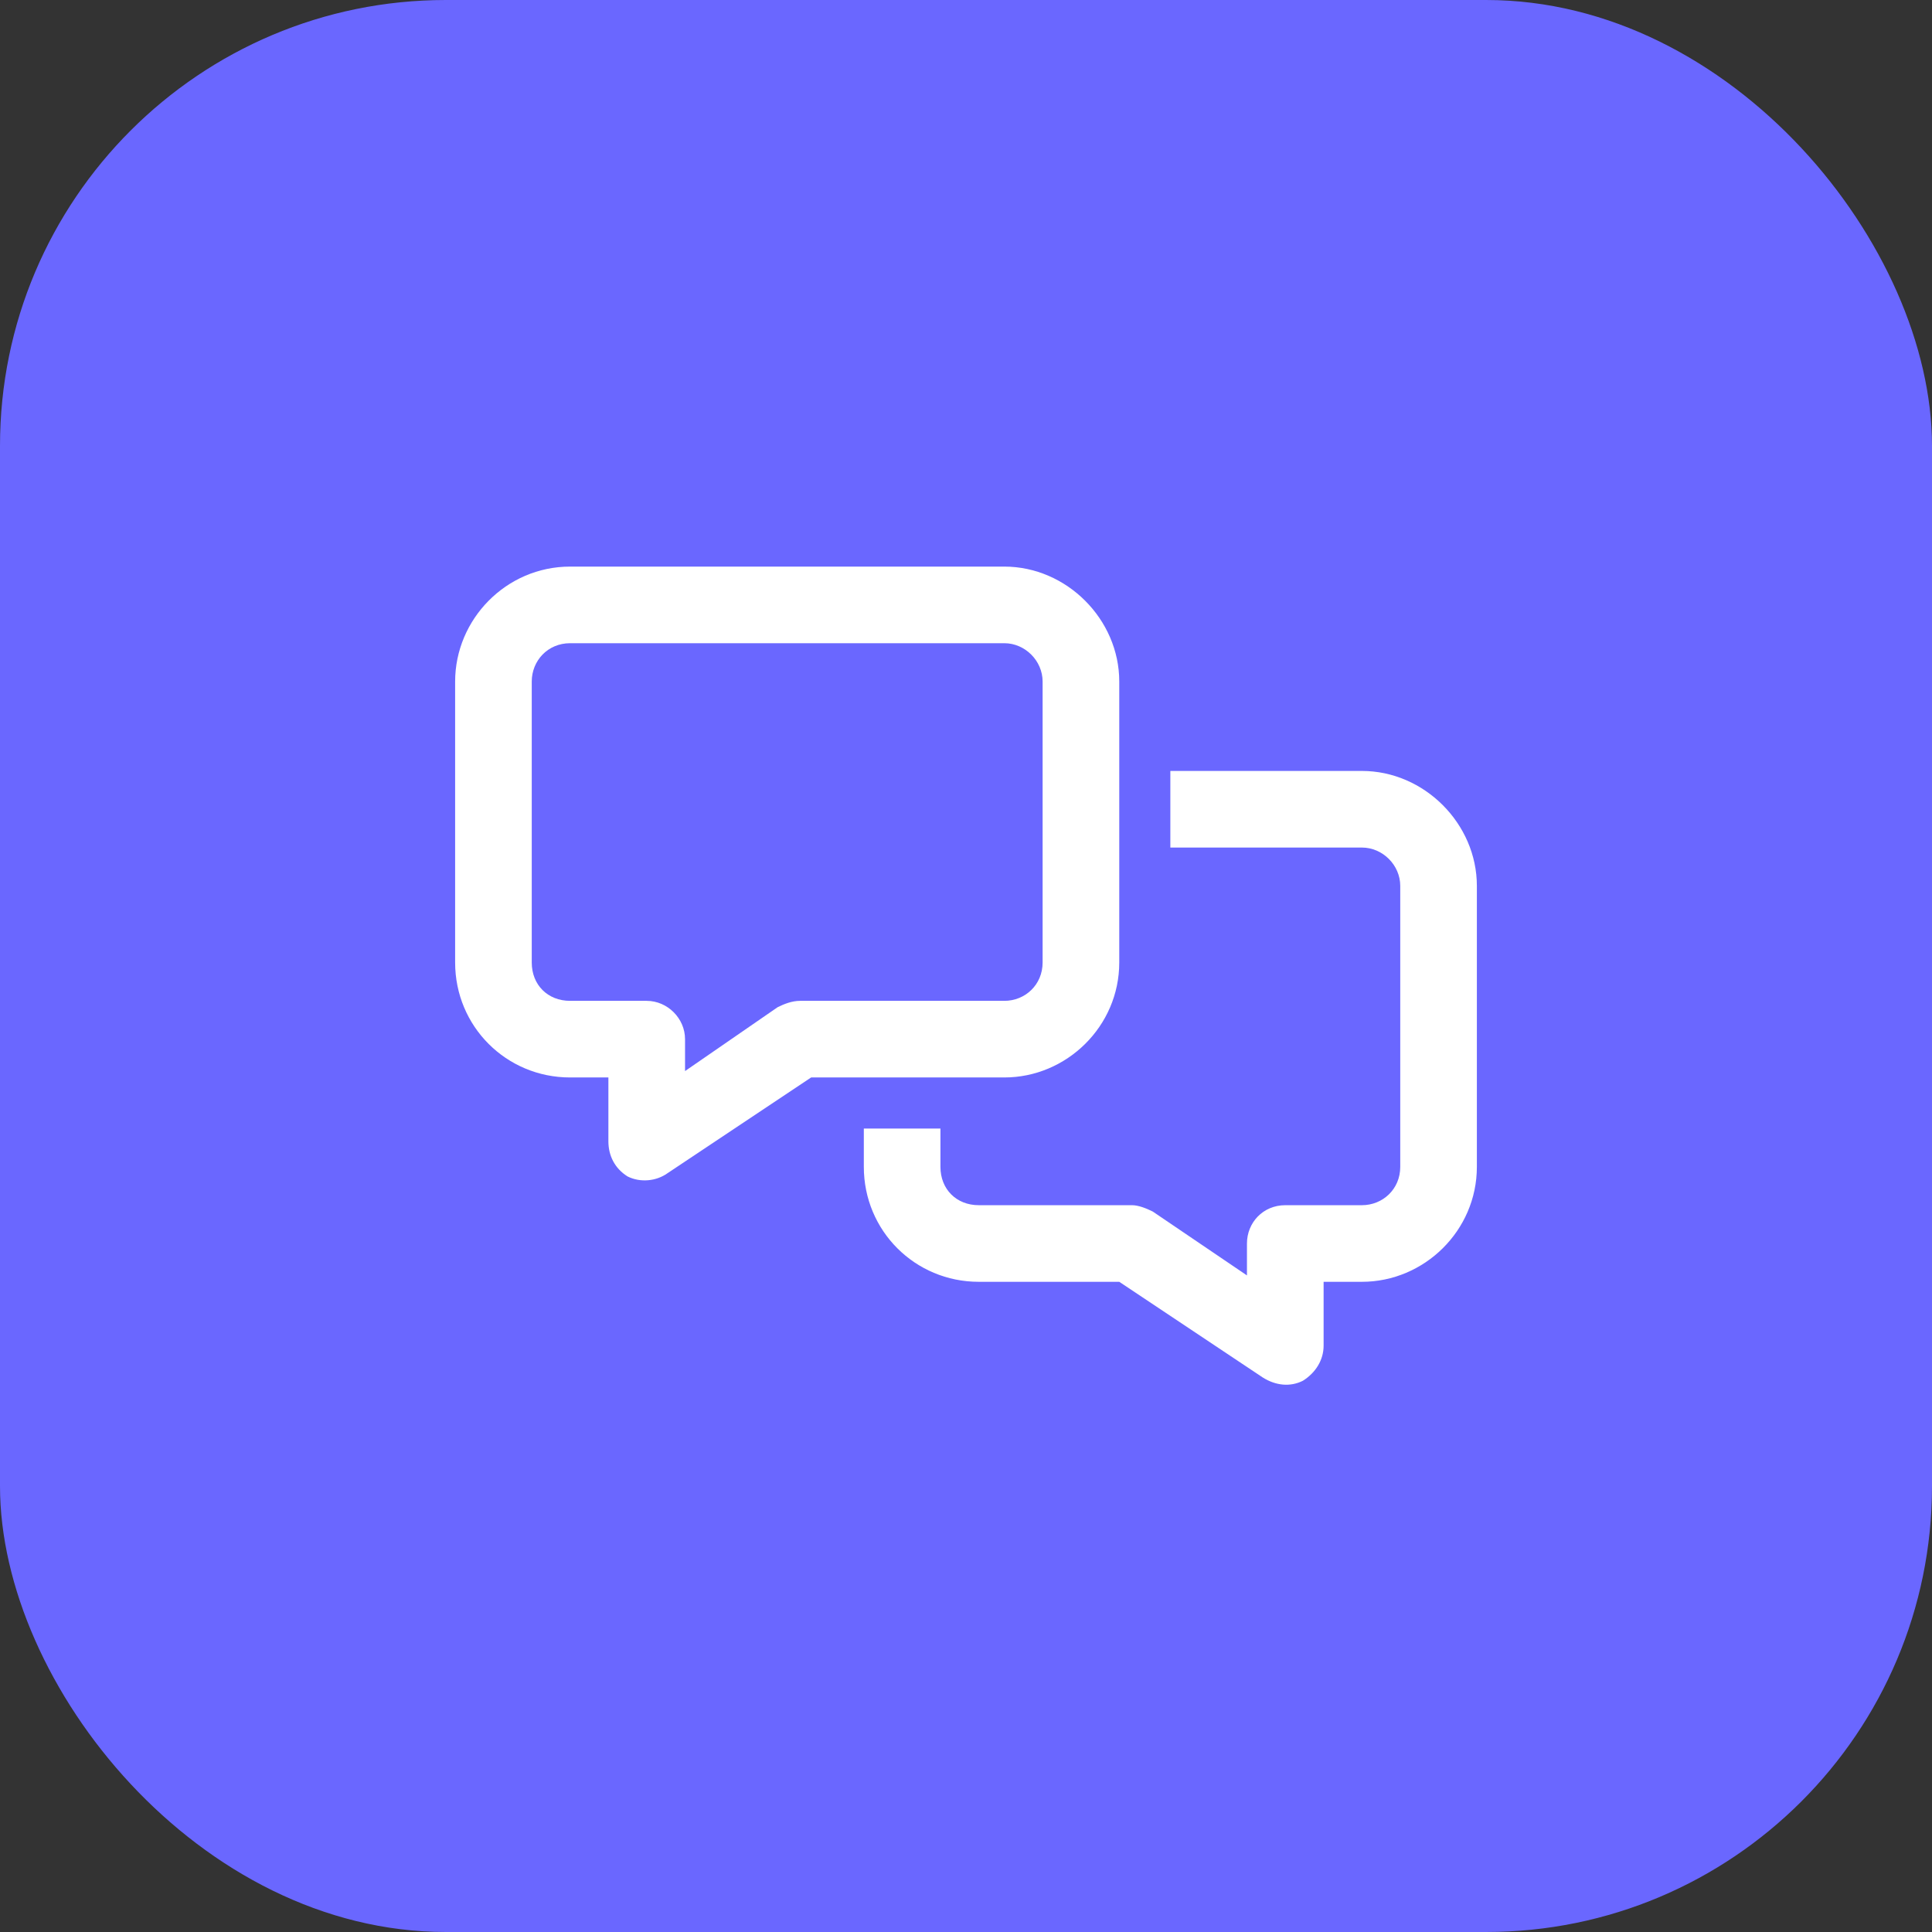
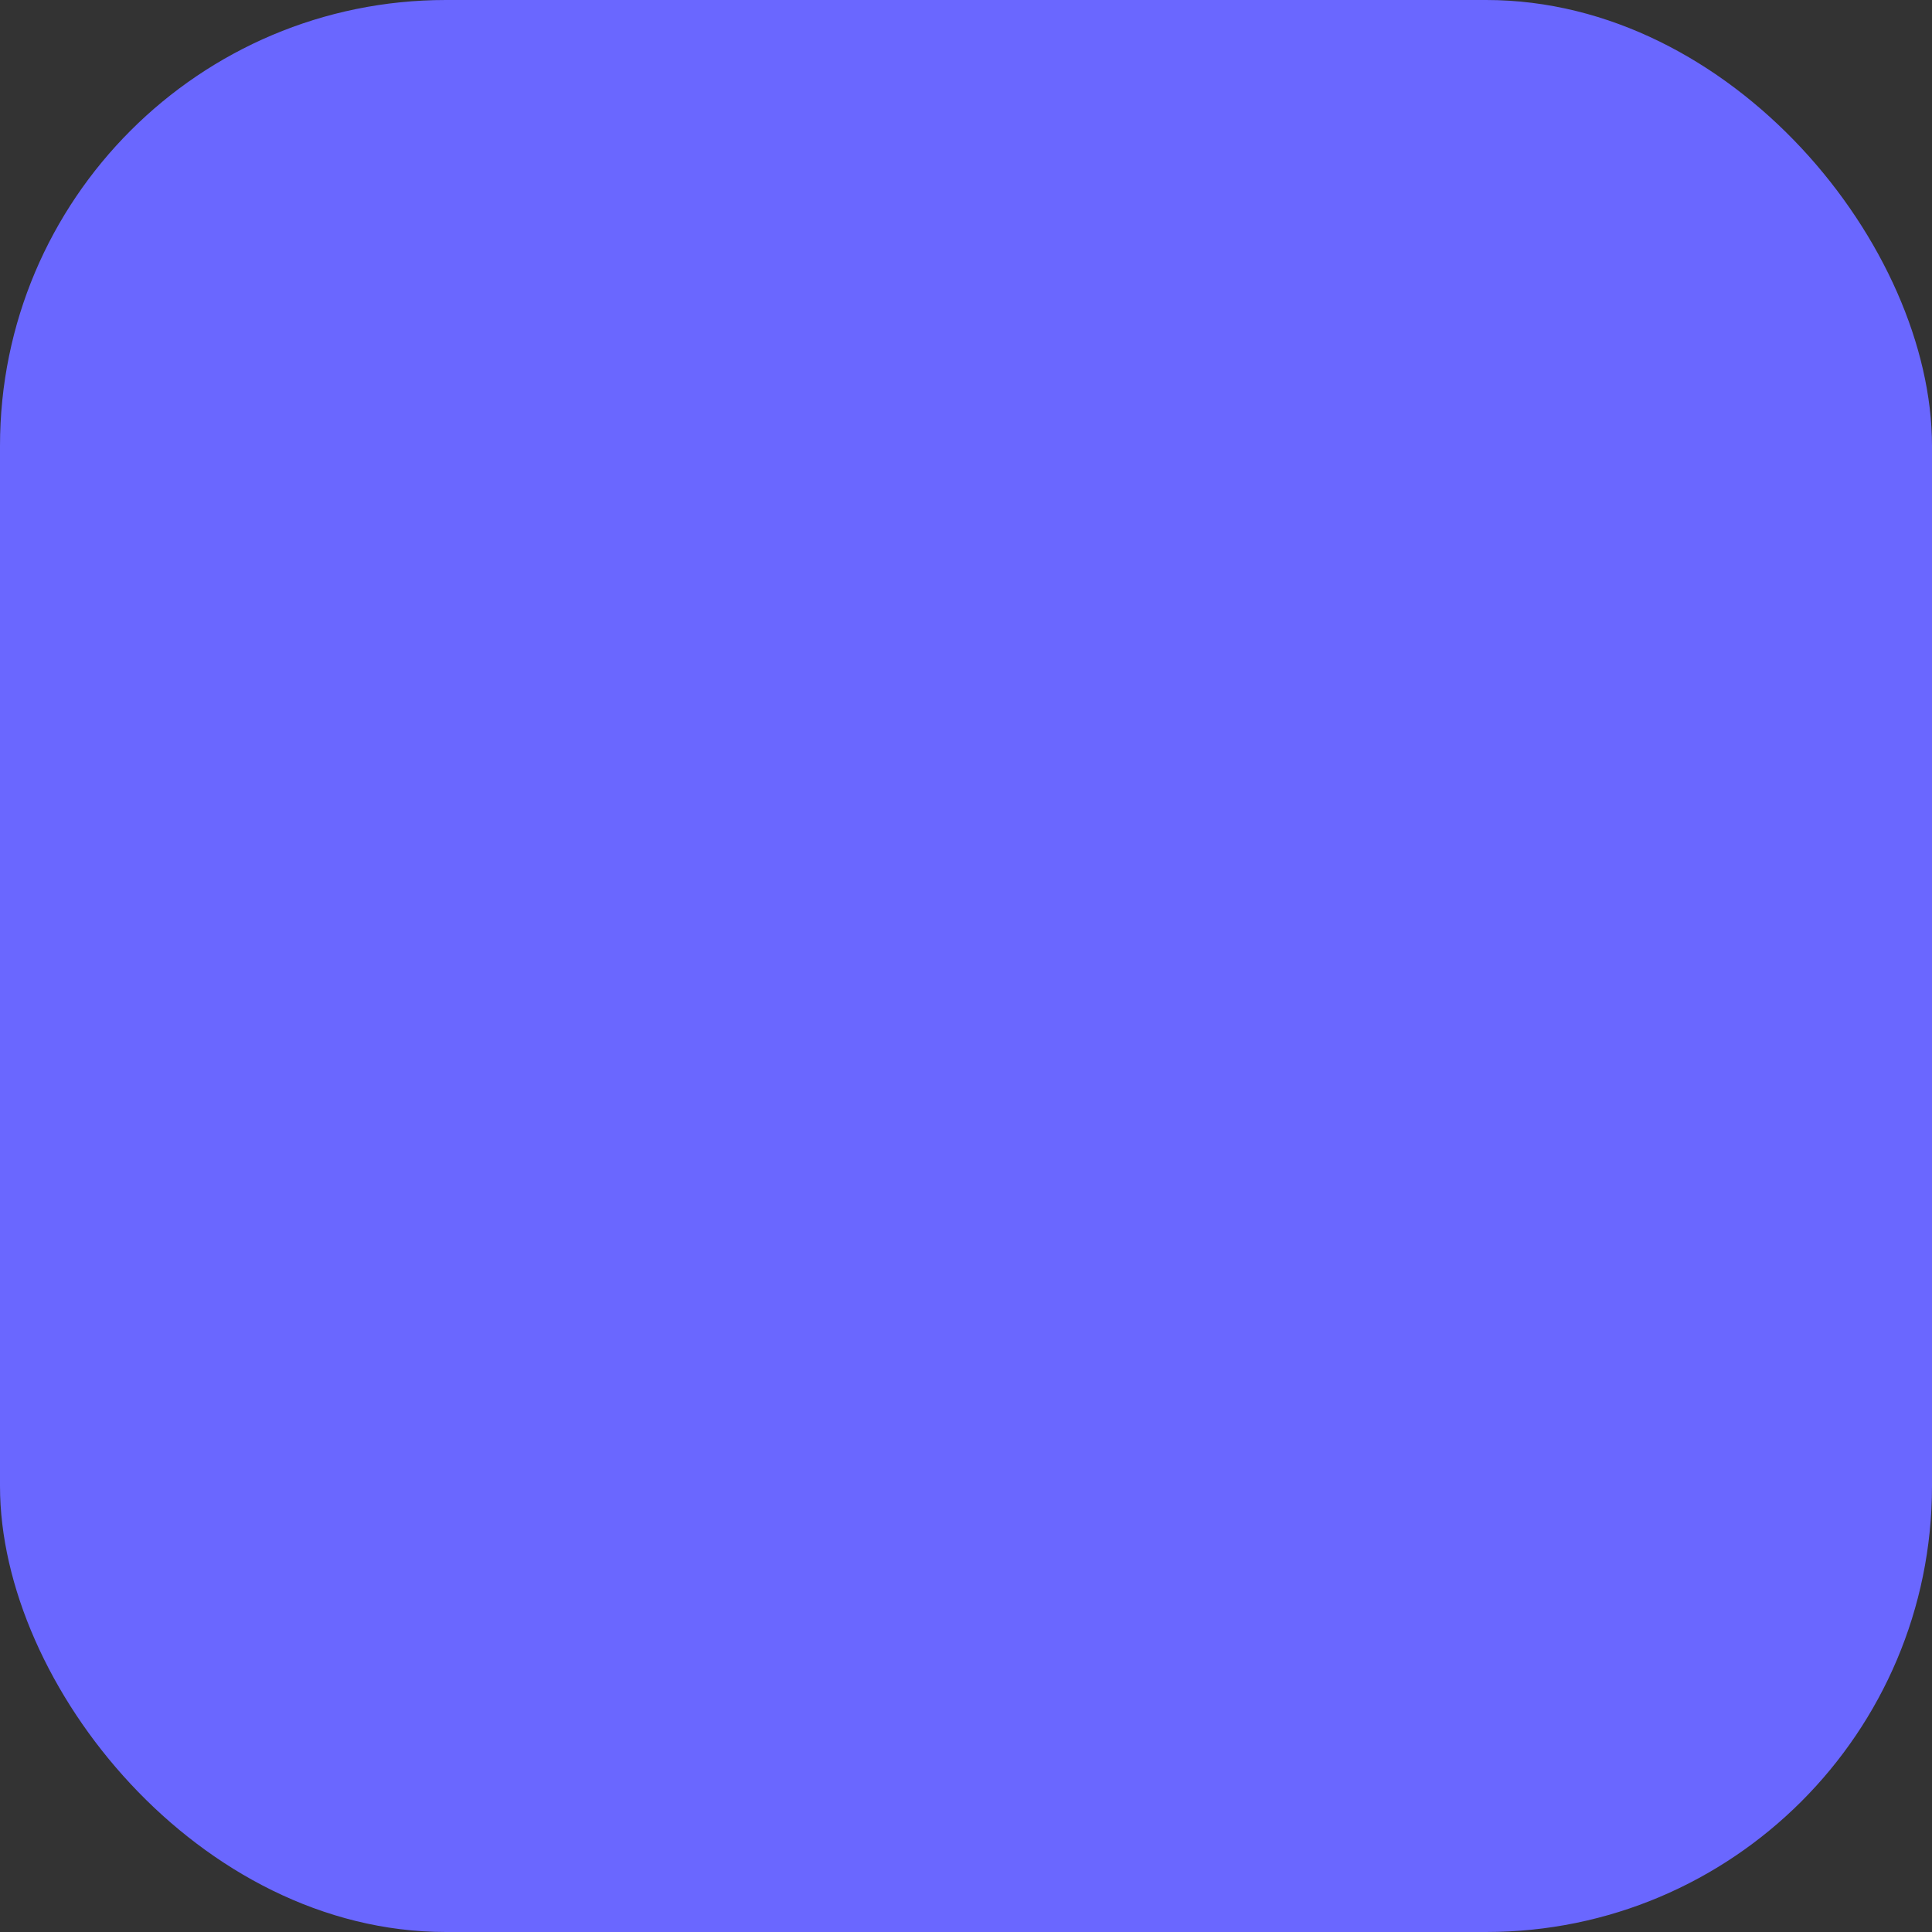
<svg xmlns="http://www.w3.org/2000/svg" width="52" height="52" viewBox="0 0 52 52" fill="none">
  <rect x="0" y="0" width="52" height="52" fill="#333333" stroke="none" />
  <rect width="52" height="52" rx="12" fill="#6A67FF" />
-   <path d="M14.312 18.344V25.906C14.312 26.508 14.742 26.938 15.344 26.938H17.406C17.965 26.938 18.438 27.41 18.438 27.969V28.828L20.93 27.109C21.102 27.023 21.316 26.938 21.531 26.938H27.031C27.59 26.938 28.062 26.508 28.062 25.906V18.344C28.062 17.785 27.59 17.312 27.031 17.312H15.344C14.742 17.312 14.312 17.785 14.312 18.344ZM15.344 15.25H27.031C28.707 15.25 30.125 16.668 30.125 18.344V25.906C30.125 27.625 28.707 29 27.031 29H21.832L17.965 31.578C17.664 31.793 17.234 31.836 16.891 31.664C16.547 31.449 16.375 31.105 16.375 30.719V29H15.344C13.625 29 12.25 27.625 12.25 25.906V18.344C12.25 16.668 13.625 15.25 15.344 15.25ZM23.25 31.406V30.375H25.312V31.406C25.312 32.008 25.742 32.438 26.344 32.438H30.469C30.641 32.438 30.855 32.523 31.027 32.609L33.562 34.328V33.469C33.562 32.91 33.992 32.438 34.594 32.438H36.656C37.215 32.438 37.688 32.008 37.688 31.406V23.844C37.688 23.285 37.215 22.812 36.656 22.812H31.5V20.75H36.656C38.332 20.75 39.75 22.168 39.75 23.844V31.406C39.75 33.125 38.332 34.5 36.656 34.5H35.625V36.219C35.625 36.605 35.41 36.949 35.066 37.164C34.723 37.336 34.336 37.293 33.992 37.078L30.125 34.5H26.344C24.625 34.5 23.25 33.125 23.25 31.406Z" fill="white" />
</svg>